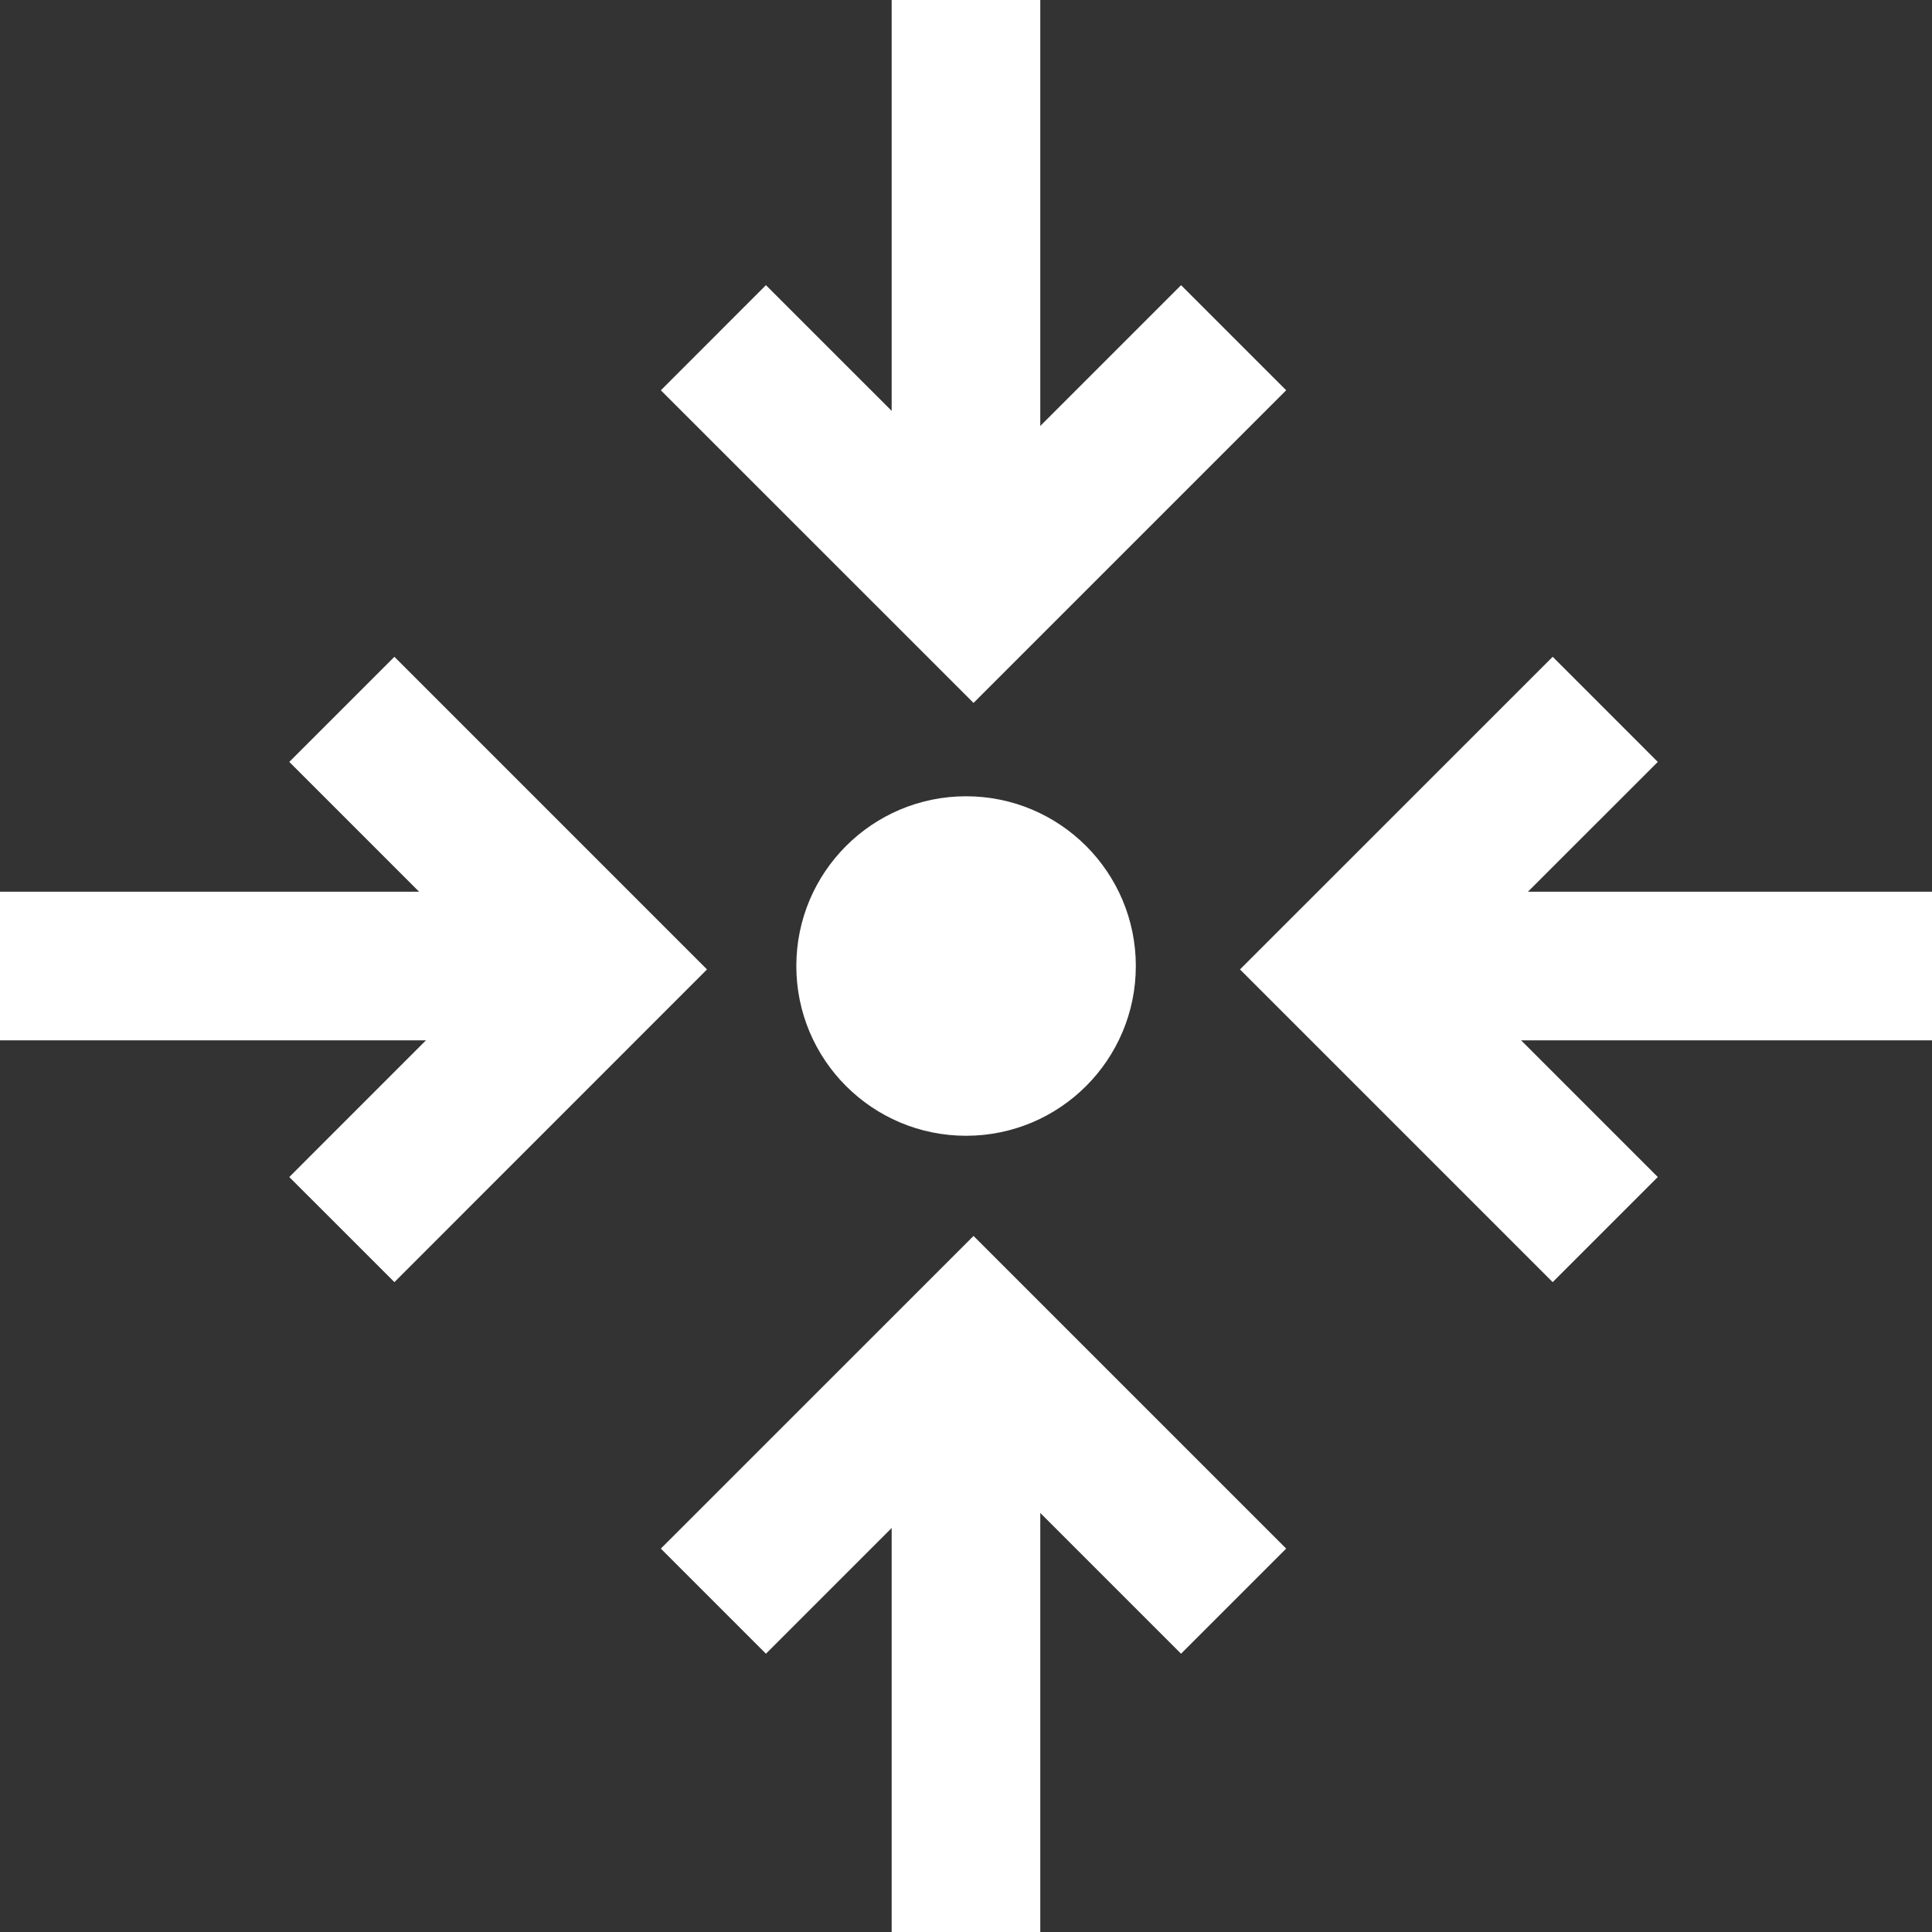
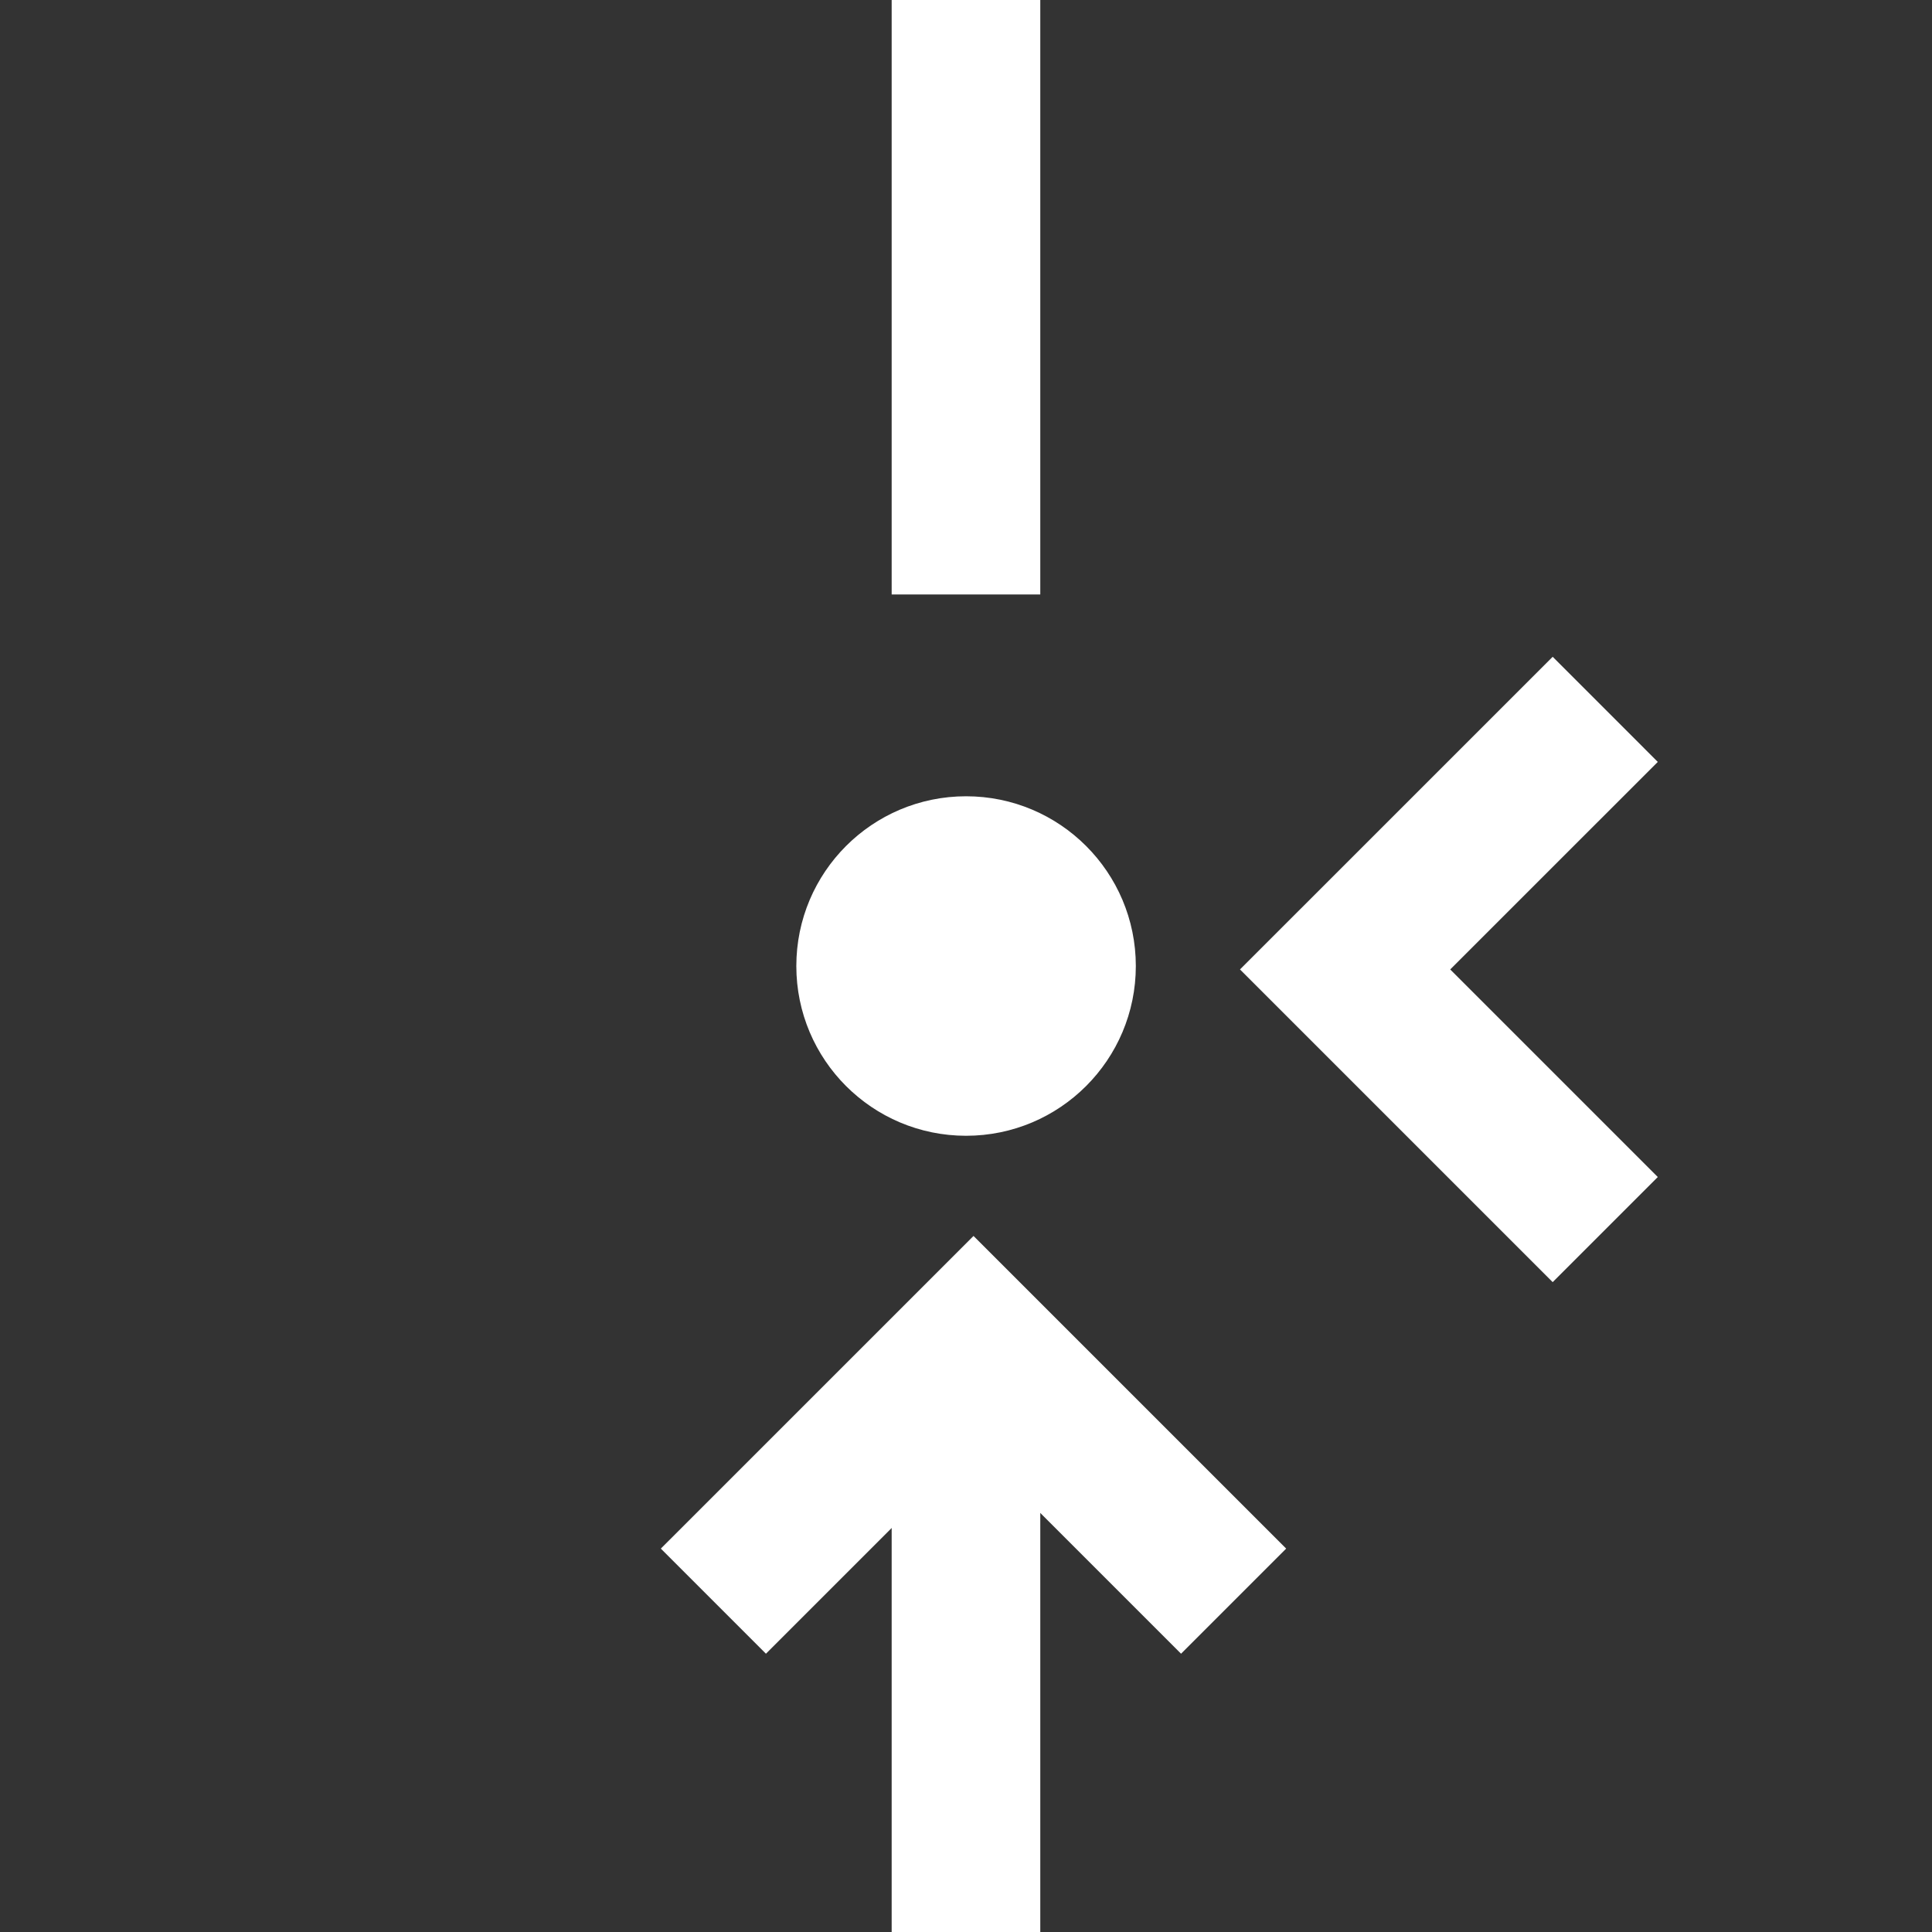
<svg xmlns="http://www.w3.org/2000/svg" xmlns:ns1="http://www.inkscape.org/namespaces/inkscape" xmlns:ns2="http://sodipodi.sourceforge.net/DTD/sodipodi-0.dtd" width="21.449mm" height="21.449mm" viewBox="0 0 76 76" id="svg7292" version="1.1" ns1:version="0.91 r13725" ns2:docname="WhyWe_1_Exclusive.svg">
  <rect x="0" y="0" width="76" height="76" fill="#333333" stroke="none" />
  <defs id="defs7294" />
  <ns2:namedview id="base" pagecolor="#ffffff" bordercolor="#666666" borderopacity="1.0" ns1:pageopacity="0.0" ns1:pageshadow="2" ns1:zoom="3.959798" ns1:cx="76.594553" ns1:cy="30.147552" ns1:document-units="px" ns1:current-layer="layer1" showgrid="false" fit-margin-top="0" fit-margin-left="0" fit-margin-right="0" fit-margin-bottom="0" ns1:window-width="1366" ns1:window-height="705" ns1:window-x="-8" ns1:window-y="-8" ns1:window-maximized="1" />
  <g ns1:label="Layer 1" ns1:groupmode="layer" id="layer1" transform="translate(-290.571,-445.791)">
    <g id="g7877">
      <ellipse ry="5.845" rx="5.845" style="fill:#ffffff;stroke:#ffffff;stroke-width:1.665;stroke-opacity:1" cx="328.574" cy="483.792" id="circle15919-8" />
      <polyline transform="matrix(1.665,0,0,1.665,-1523.091,-172.598)" style="fill:none;stroke:#ffffff;stroke-width:3.512;stroke-miterlimit:10;stroke-opacity:1" stroke-miterlimit="10" points="1127.212,400.455 1121.066,394.309    1127.212,388.164  " id="polyline15921-2" />
-       <line style="fill:none;stroke:#ffffff;stroke-width:5.846;stroke-miterlimit:10;stroke-opacity:1" stroke-miterlimit="10" x1="343.185" y1="483.792" x2="366.571" y2="483.792" id="line15923-6" />
-       <polyline transform="matrix(1.665,0,0,1.665,-1523.091,-172.598)" style="fill:none;stroke:#ffffff;stroke-width:3.512;stroke-miterlimit:10;stroke-opacity:1" stroke-miterlimit="10" points="1097.363,388.164 1103.507,394.309    1097.363,400.455  " id="polyline15925-5" />
-       <line style="fill:none;stroke:#ffffff;stroke-width:5.846;stroke-miterlimit:10;stroke-opacity:1" stroke-miterlimit="10" x1="313.954" y1="483.792" x2="290.571" y2="483.792" id="line15927-0" />
      <polyline transform="matrix(1.665,0,0,1.665,-1523.091,-172.598)" style="fill:none;stroke:#ffffff;stroke-width:3.512;stroke-miterlimit:10;stroke-opacity:1" stroke-miterlimit="10" points="1106.141,409.234 1112.287,403.089    1118.432,409.234  " id="polyline15929-5" />
      <line style="fill:none;stroke:#ffffff;stroke-width:5.846;stroke-miterlimit:10;stroke-opacity:1" stroke-miterlimit="10" x1="328.57" y1="498.407" x2="328.57" y2="521.791" id="line15931-0" />
-       <polyline transform="matrix(1.665,0,0,1.665,-1523.091,-172.598)" style="fill:none;stroke:#ffffff;stroke-width:3.512;stroke-miterlimit:10;stroke-opacity:1" stroke-miterlimit="10" points="1118.432,379.384 1112.287,385.529    1106.141,379.384  " id="polyline15933-9" />
      <line style="fill:none;stroke:#ffffff;stroke-width:5.846;stroke-miterlimit:10;stroke-opacity:1" stroke-miterlimit="10" x1="328.57" y1="469.176" x2="328.57" y2="445.791" id="line15935-8" />
    </g>
  </g>
</svg>